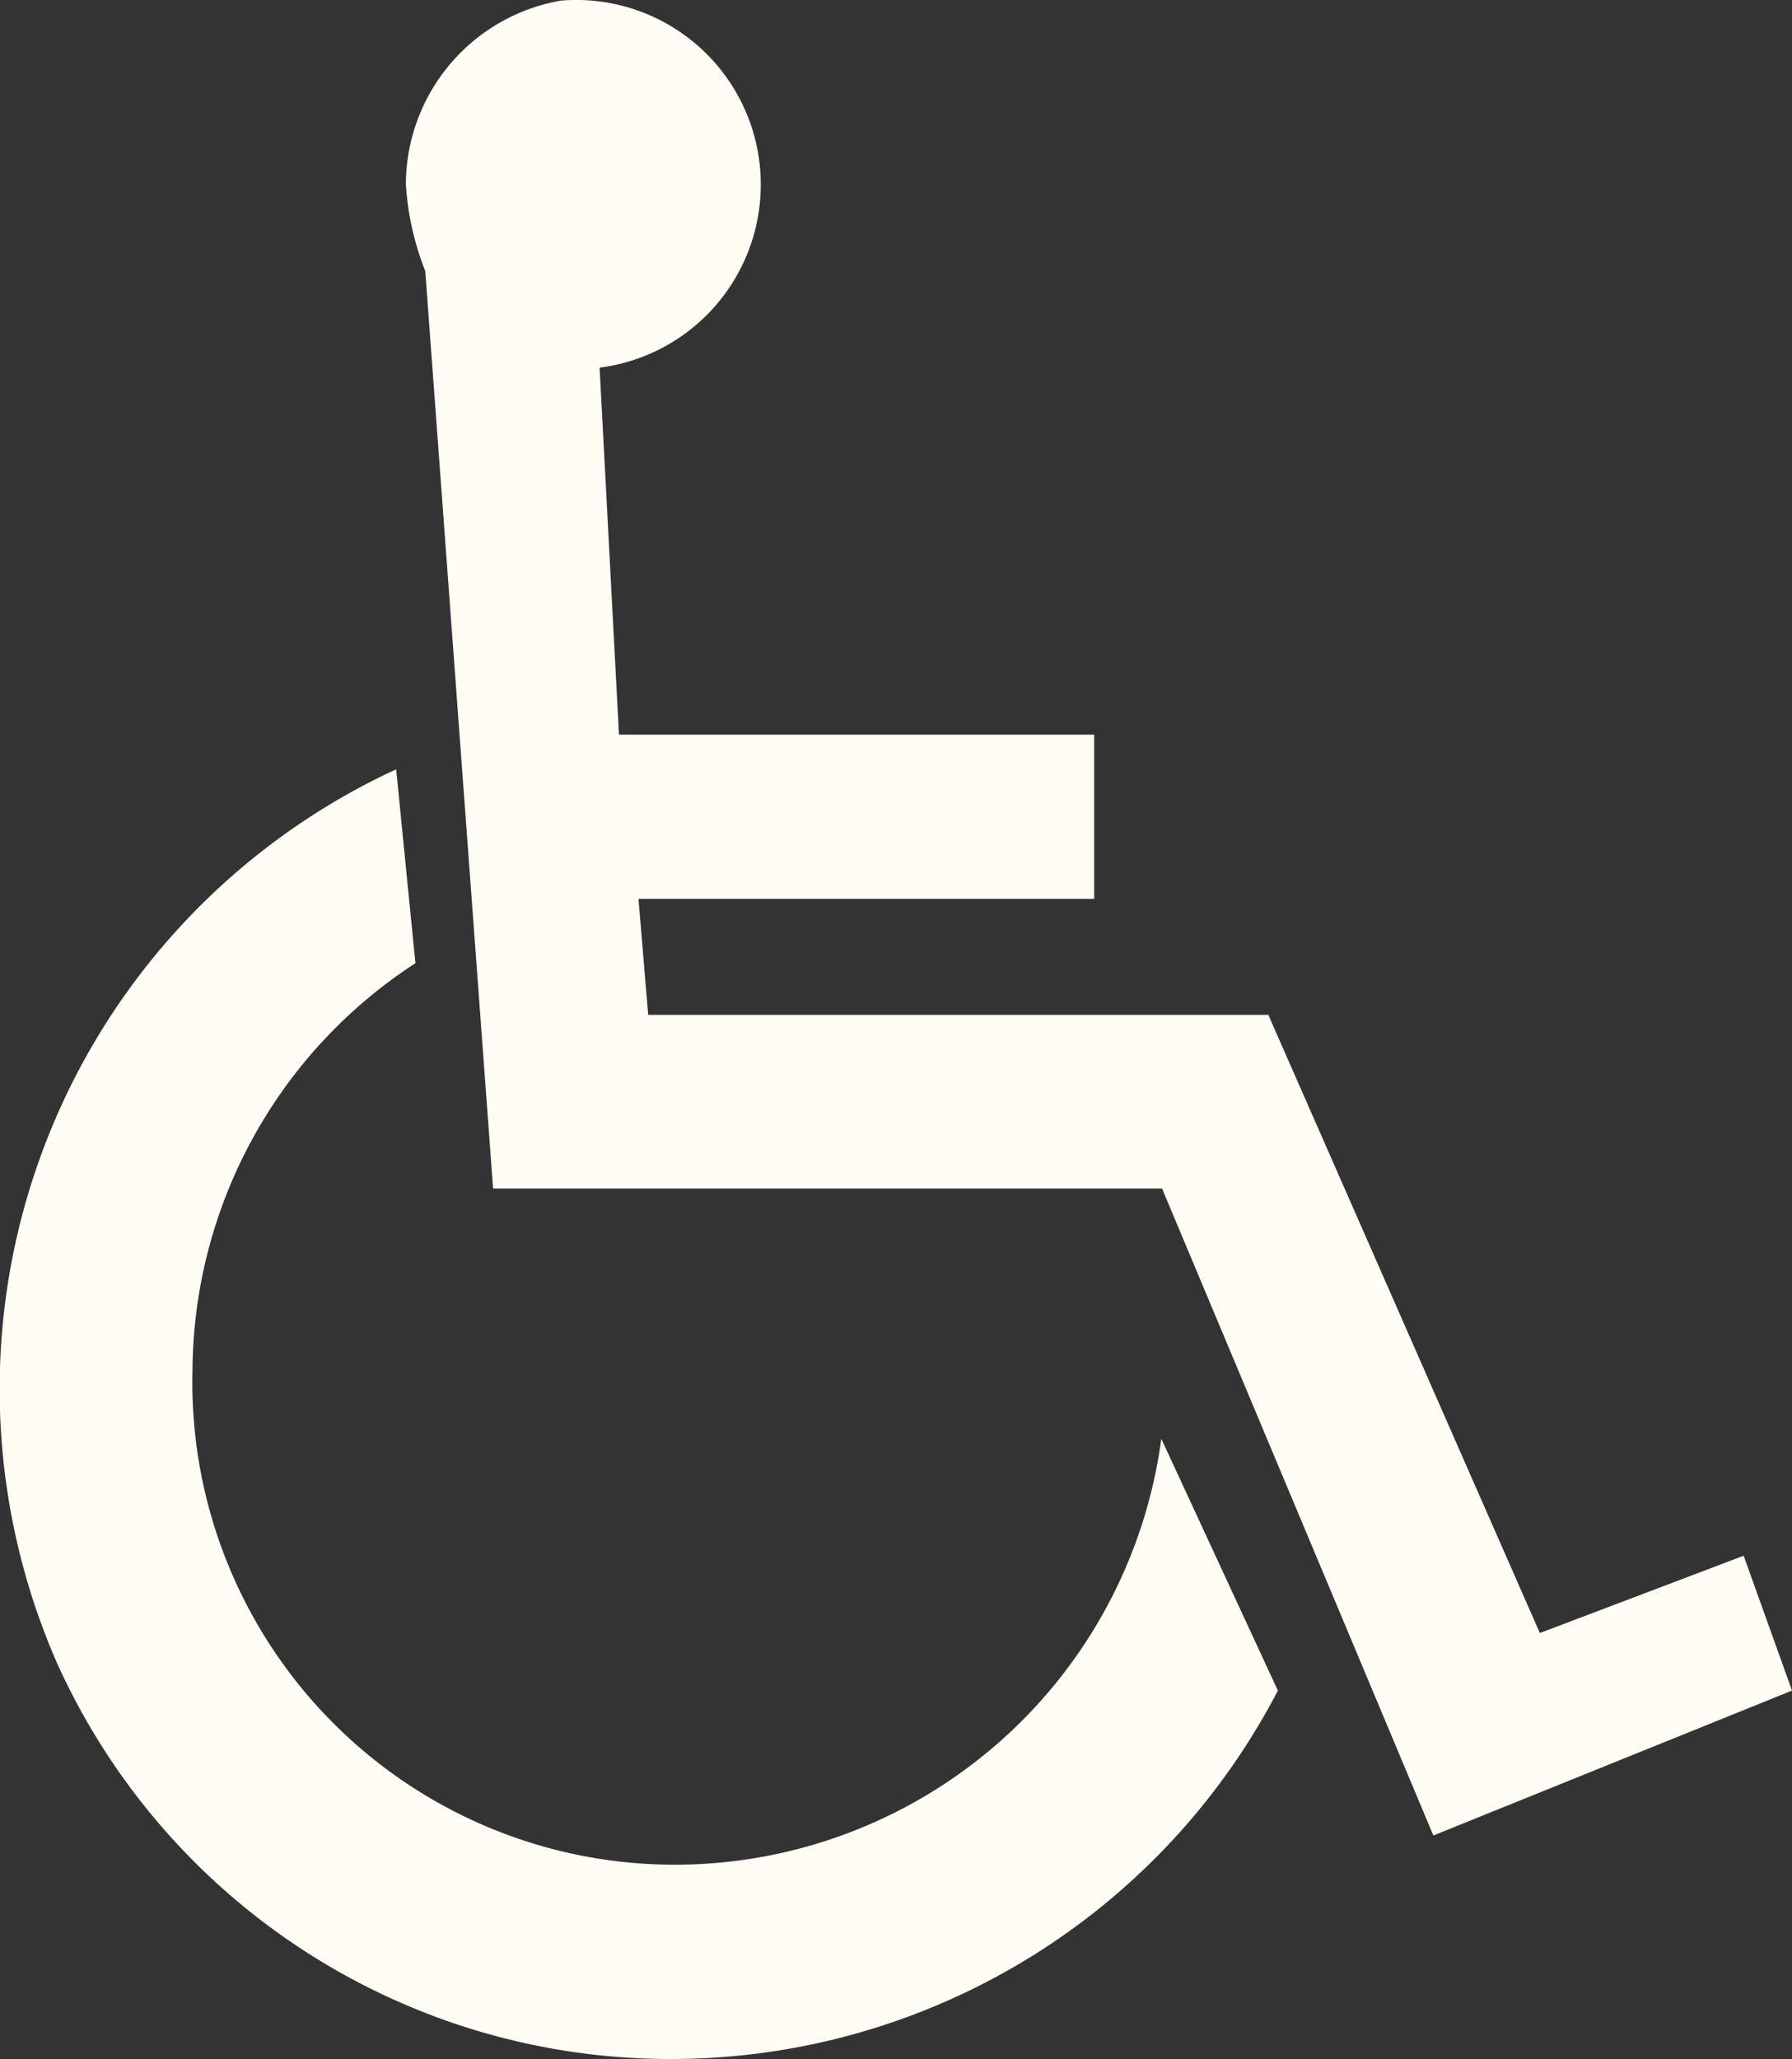
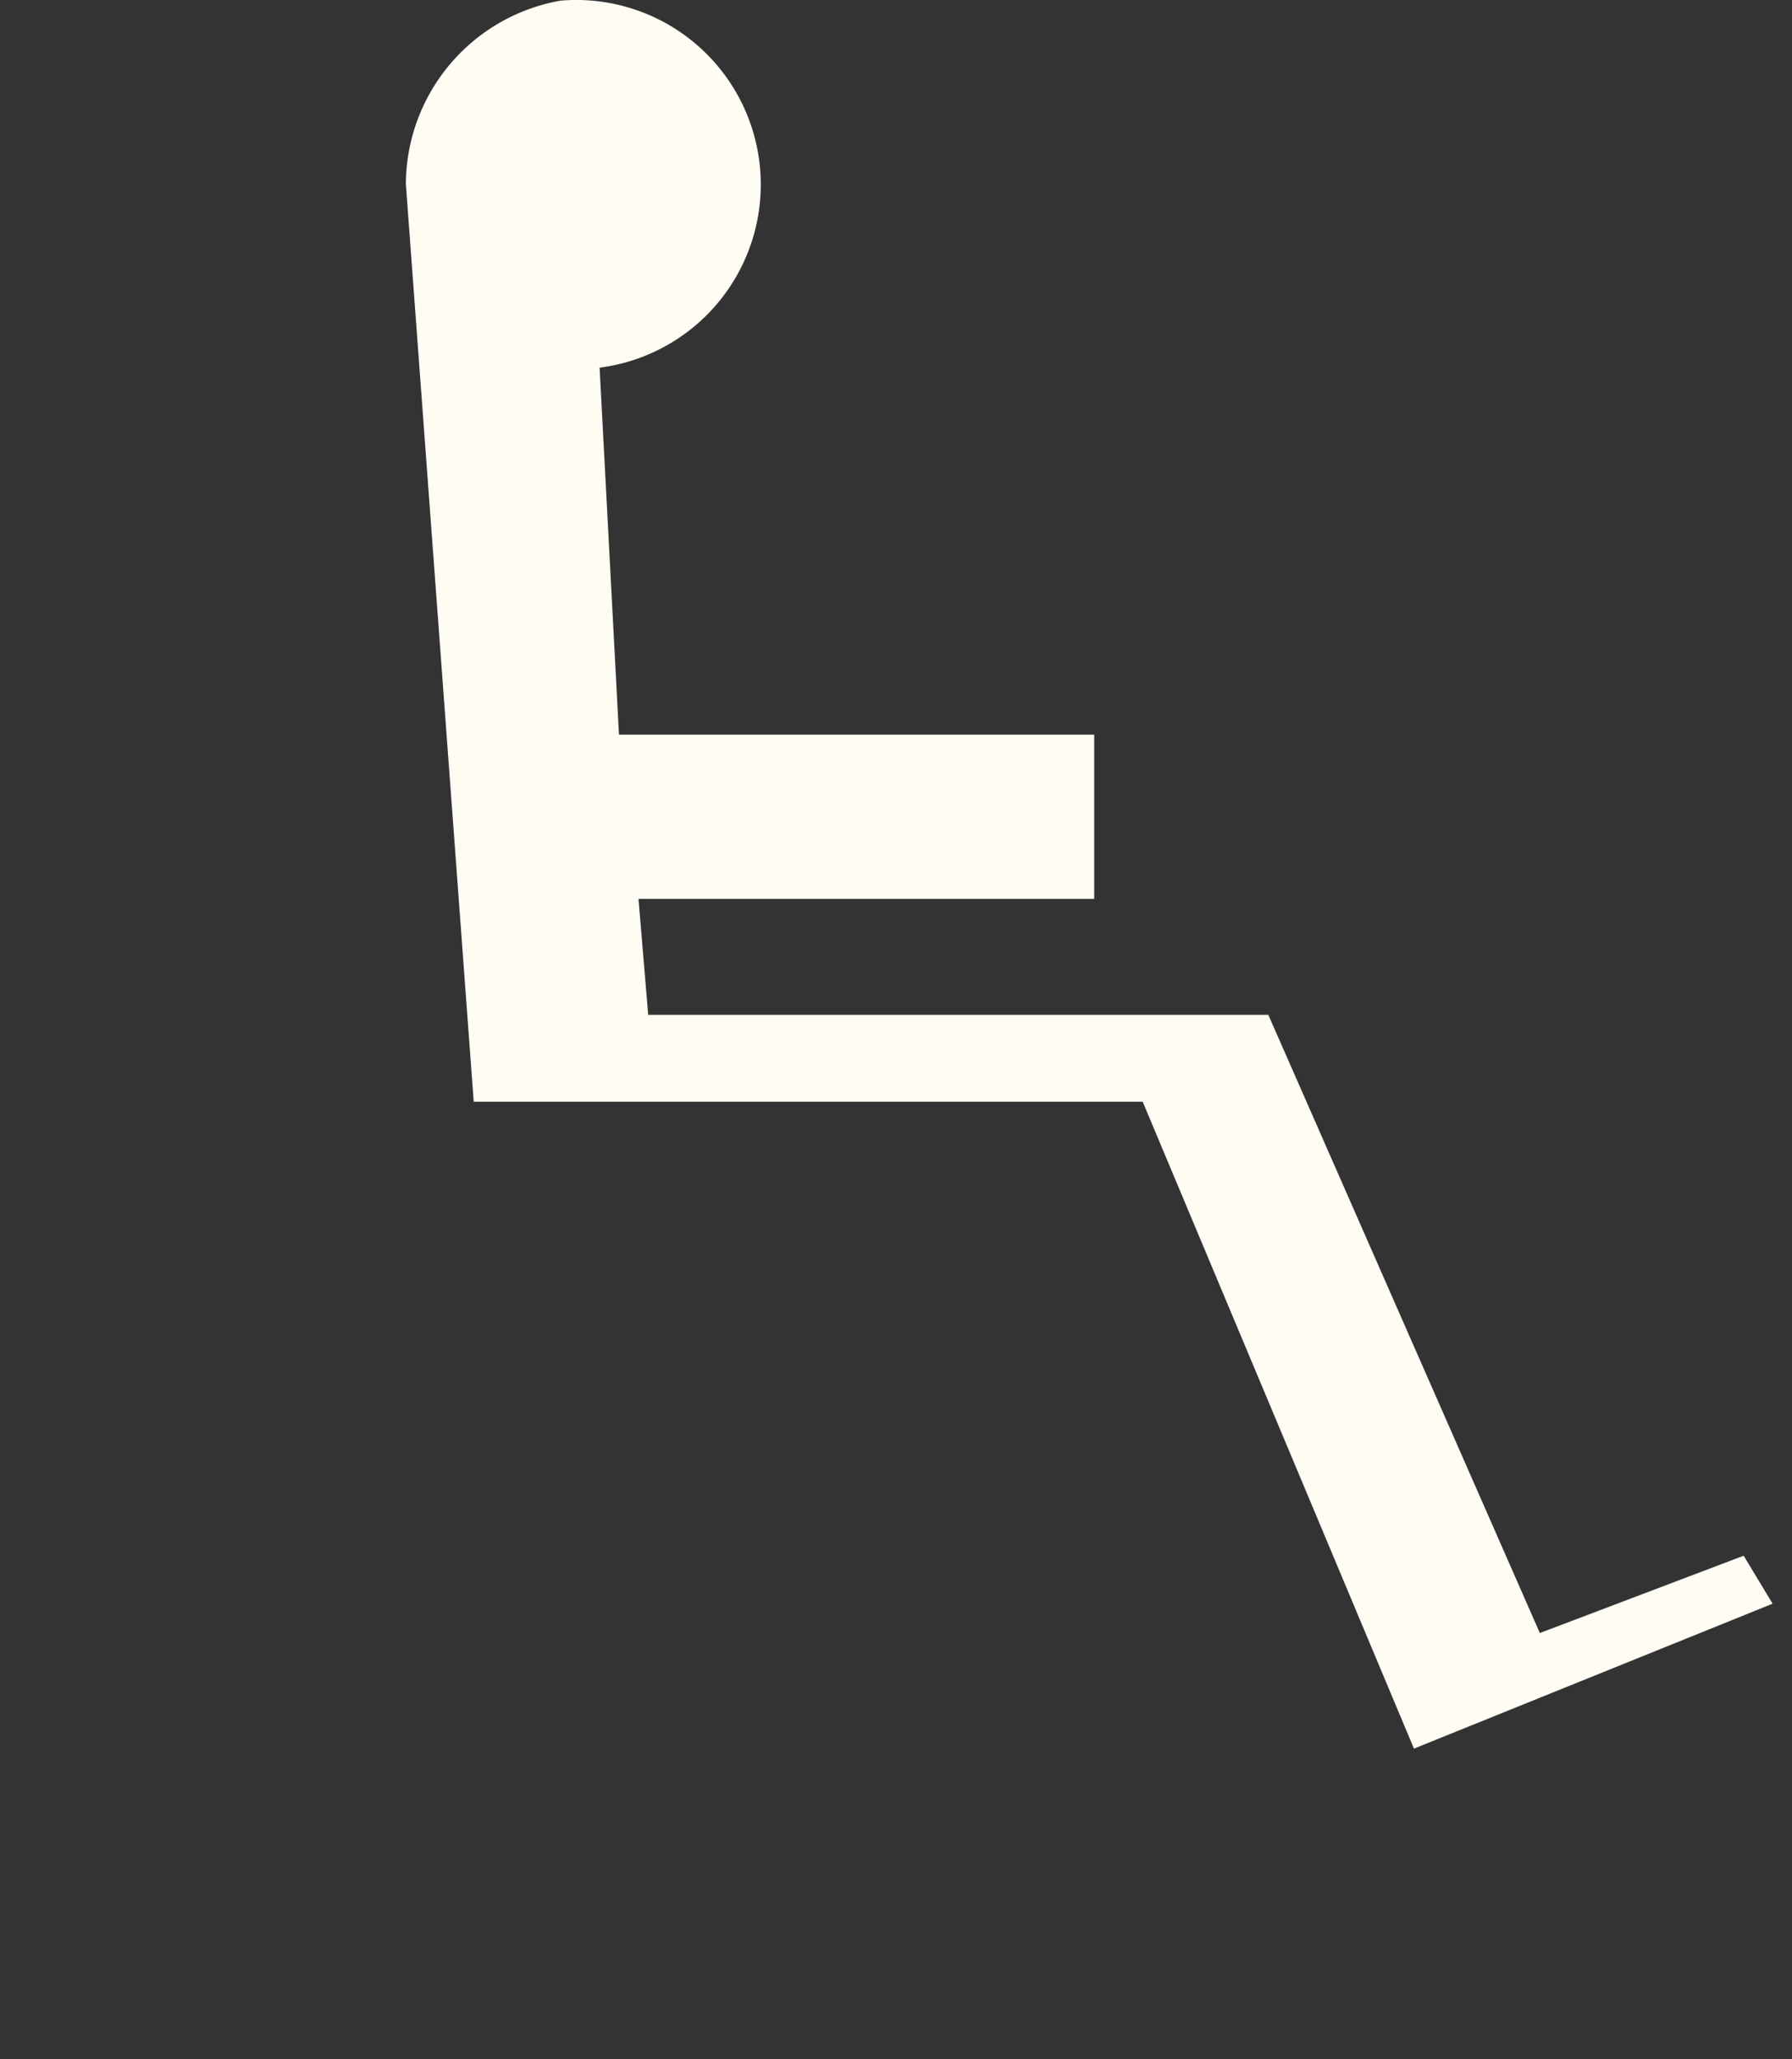
<svg xmlns="http://www.w3.org/2000/svg" id="Grupo_20121" data-name="Grupo 20121" width="14.235" height="16.353" viewBox="0 0 14.235 16.353">
  <rect x="0" y="0" width="14.235" height="16.353" fill="#333333" stroke="none" />
-   <path id="Trazado_17993" data-name="Trazado 17993" d="M6.392,17.8a3.831,3.831,0,0,1-3.851-3.926,3.884,3.884,0,0,1,1.771-3.234L4.159,9.1a5.422,5.422,0,0,0-2.7,7.085,5.343,5.343,0,0,0,4.928,3.158,5.43,5.43,0,0,0,4.776-2.926l-.926-2A3.9,3.9,0,0,1,6.392,17.8" transform="translate(-1.012 -2.99)" fill="#fffcf4" />
-   <path id="Trazado_17992" data-name="Trazado 17992" d="M15.827,13.451l-1.619.614-2.157-4.91H7.125l-.077-.921h3.62V6.93H6.893L6.739,4.015A1.466,1.466,0,0,0,6.43,1.1,1.486,1.486,0,0,0,5.2,2.557a2.233,2.233,0,0,0,.154.69l.539,7.288h5.314l2.155,5.138,2.849-1.151Z" transform="translate(-1.976 -1.095)" fill="#fffcf4" />
+   <path id="Trazado_17992" data-name="Trazado 17992" d="M15.827,13.451l-1.619.614-2.157-4.91H7.125l-.077-.921h3.62V6.93H6.893L6.739,4.015A1.466,1.466,0,0,0,6.43,1.1,1.486,1.486,0,0,0,5.2,2.557l.539,7.288h5.314l2.155,5.138,2.849-1.151Z" transform="translate(-1.976 -1.095)" fill="#fffcf4" />
</svg>